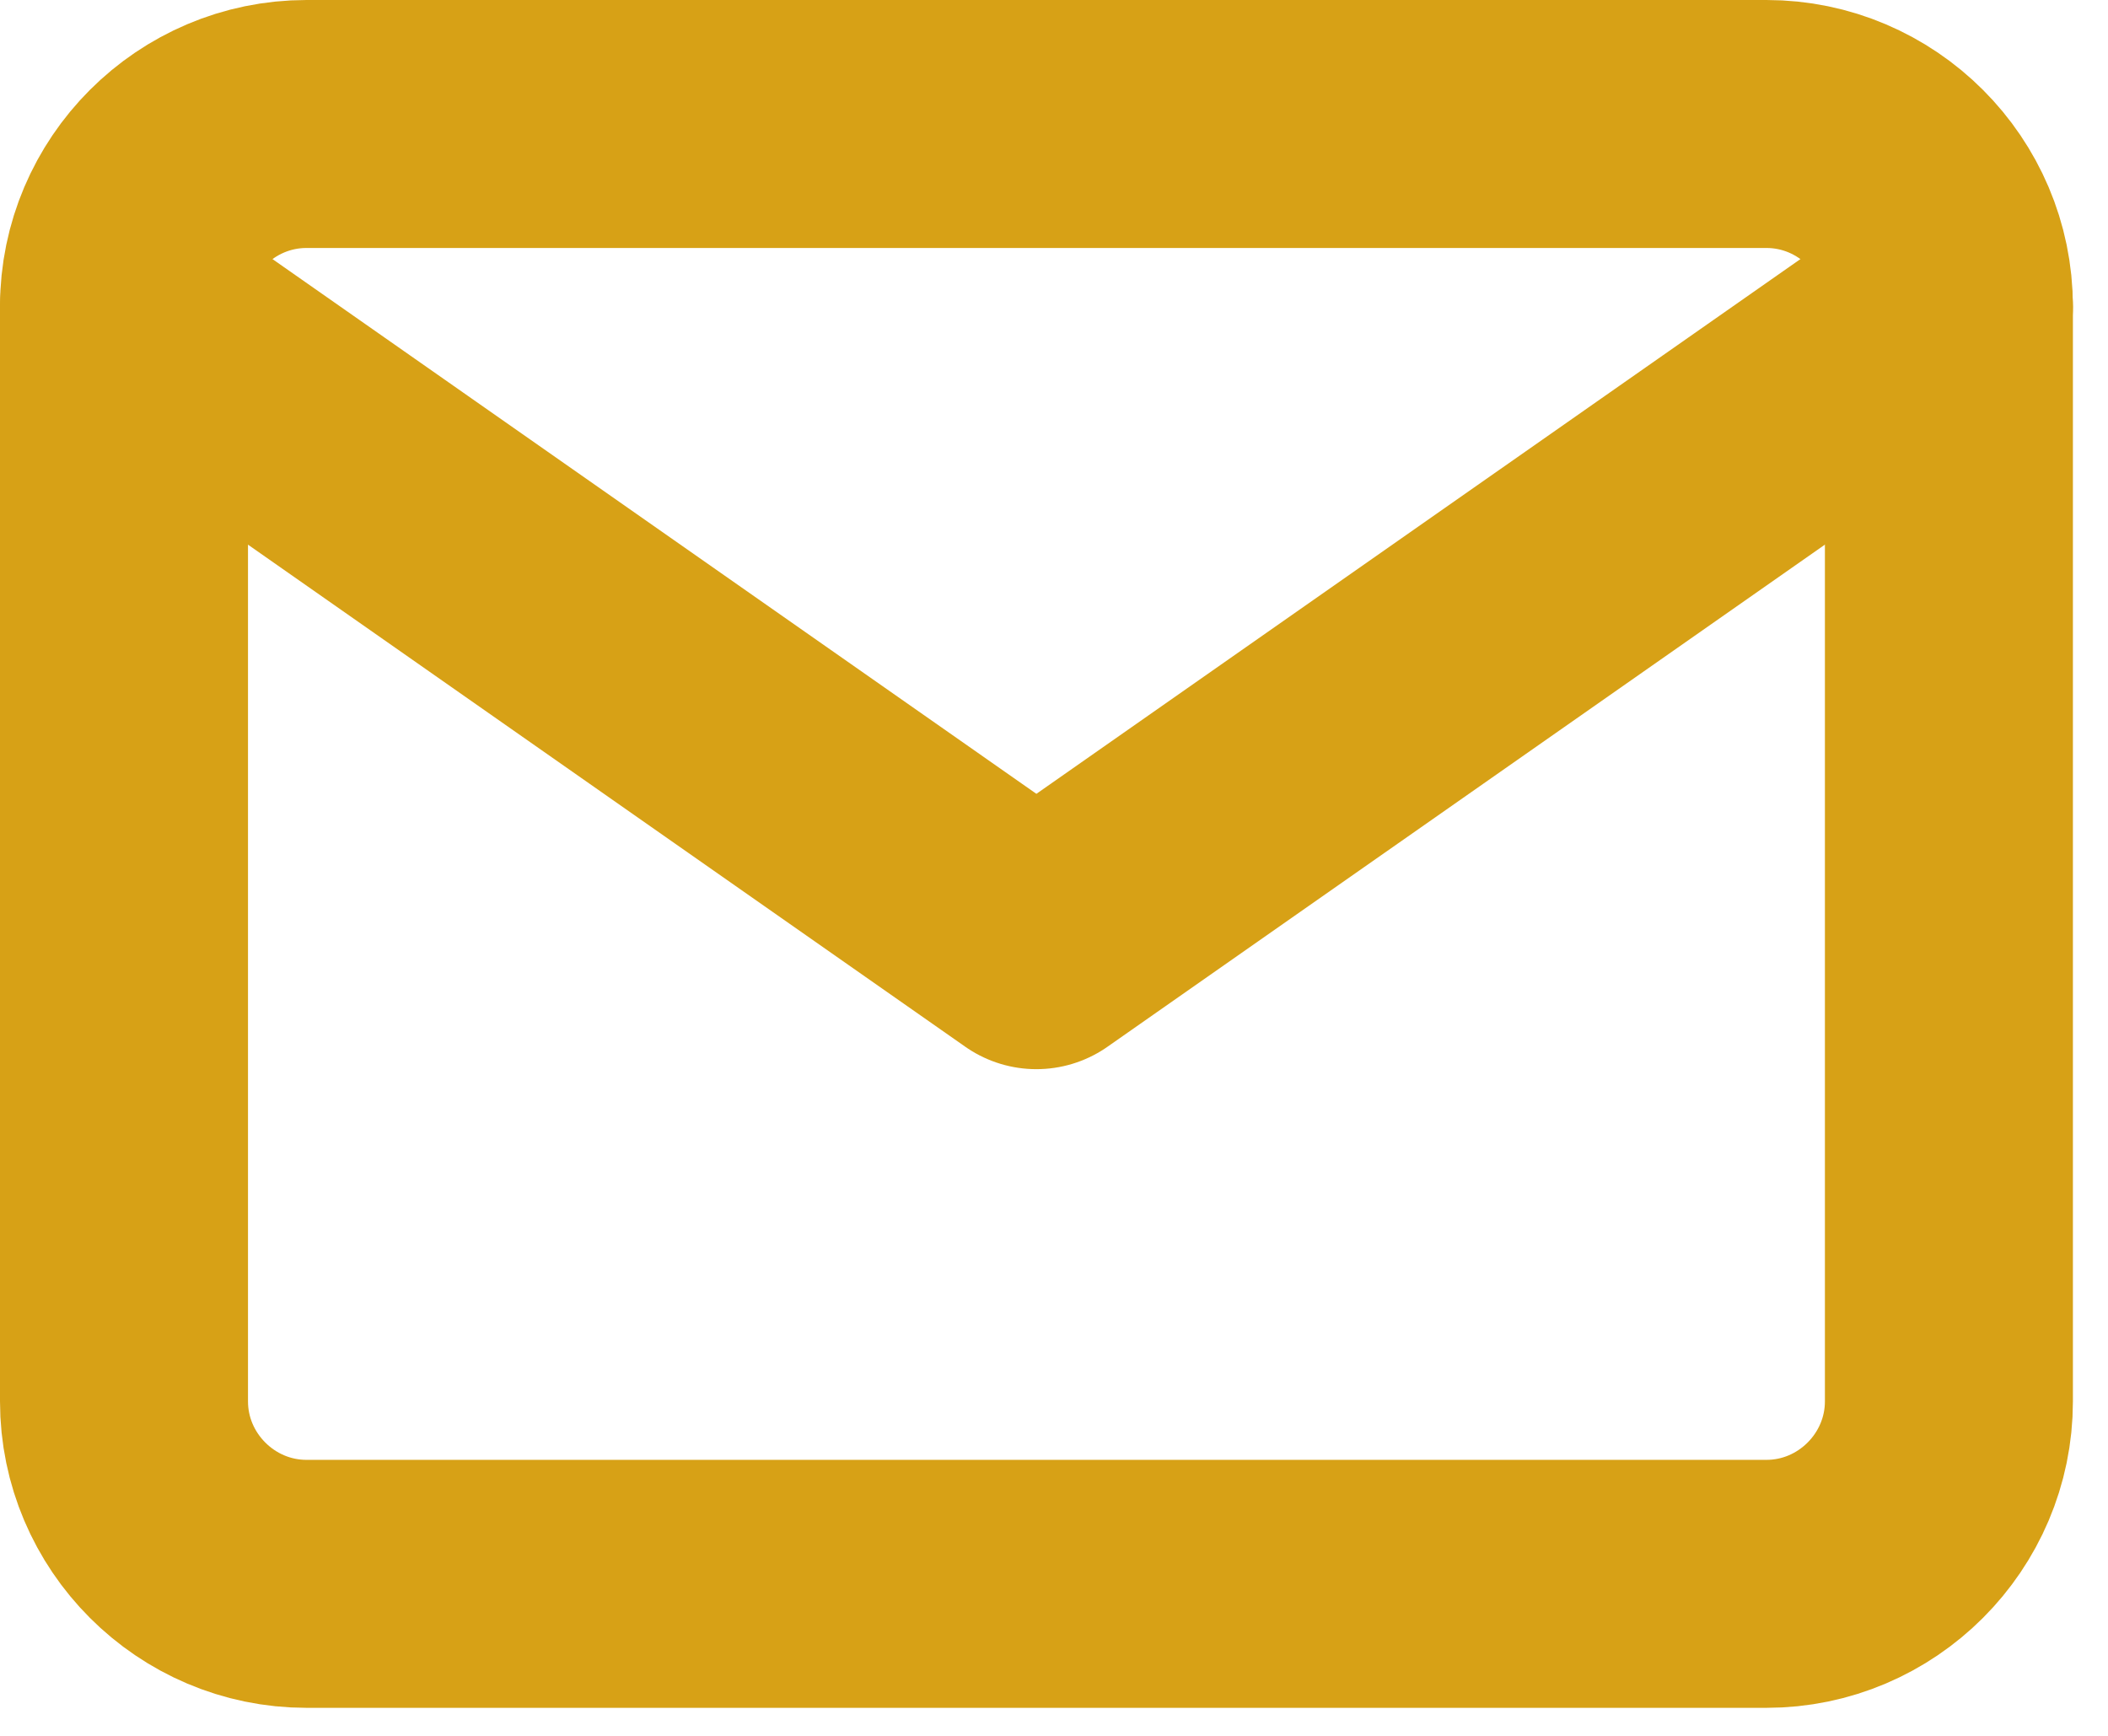
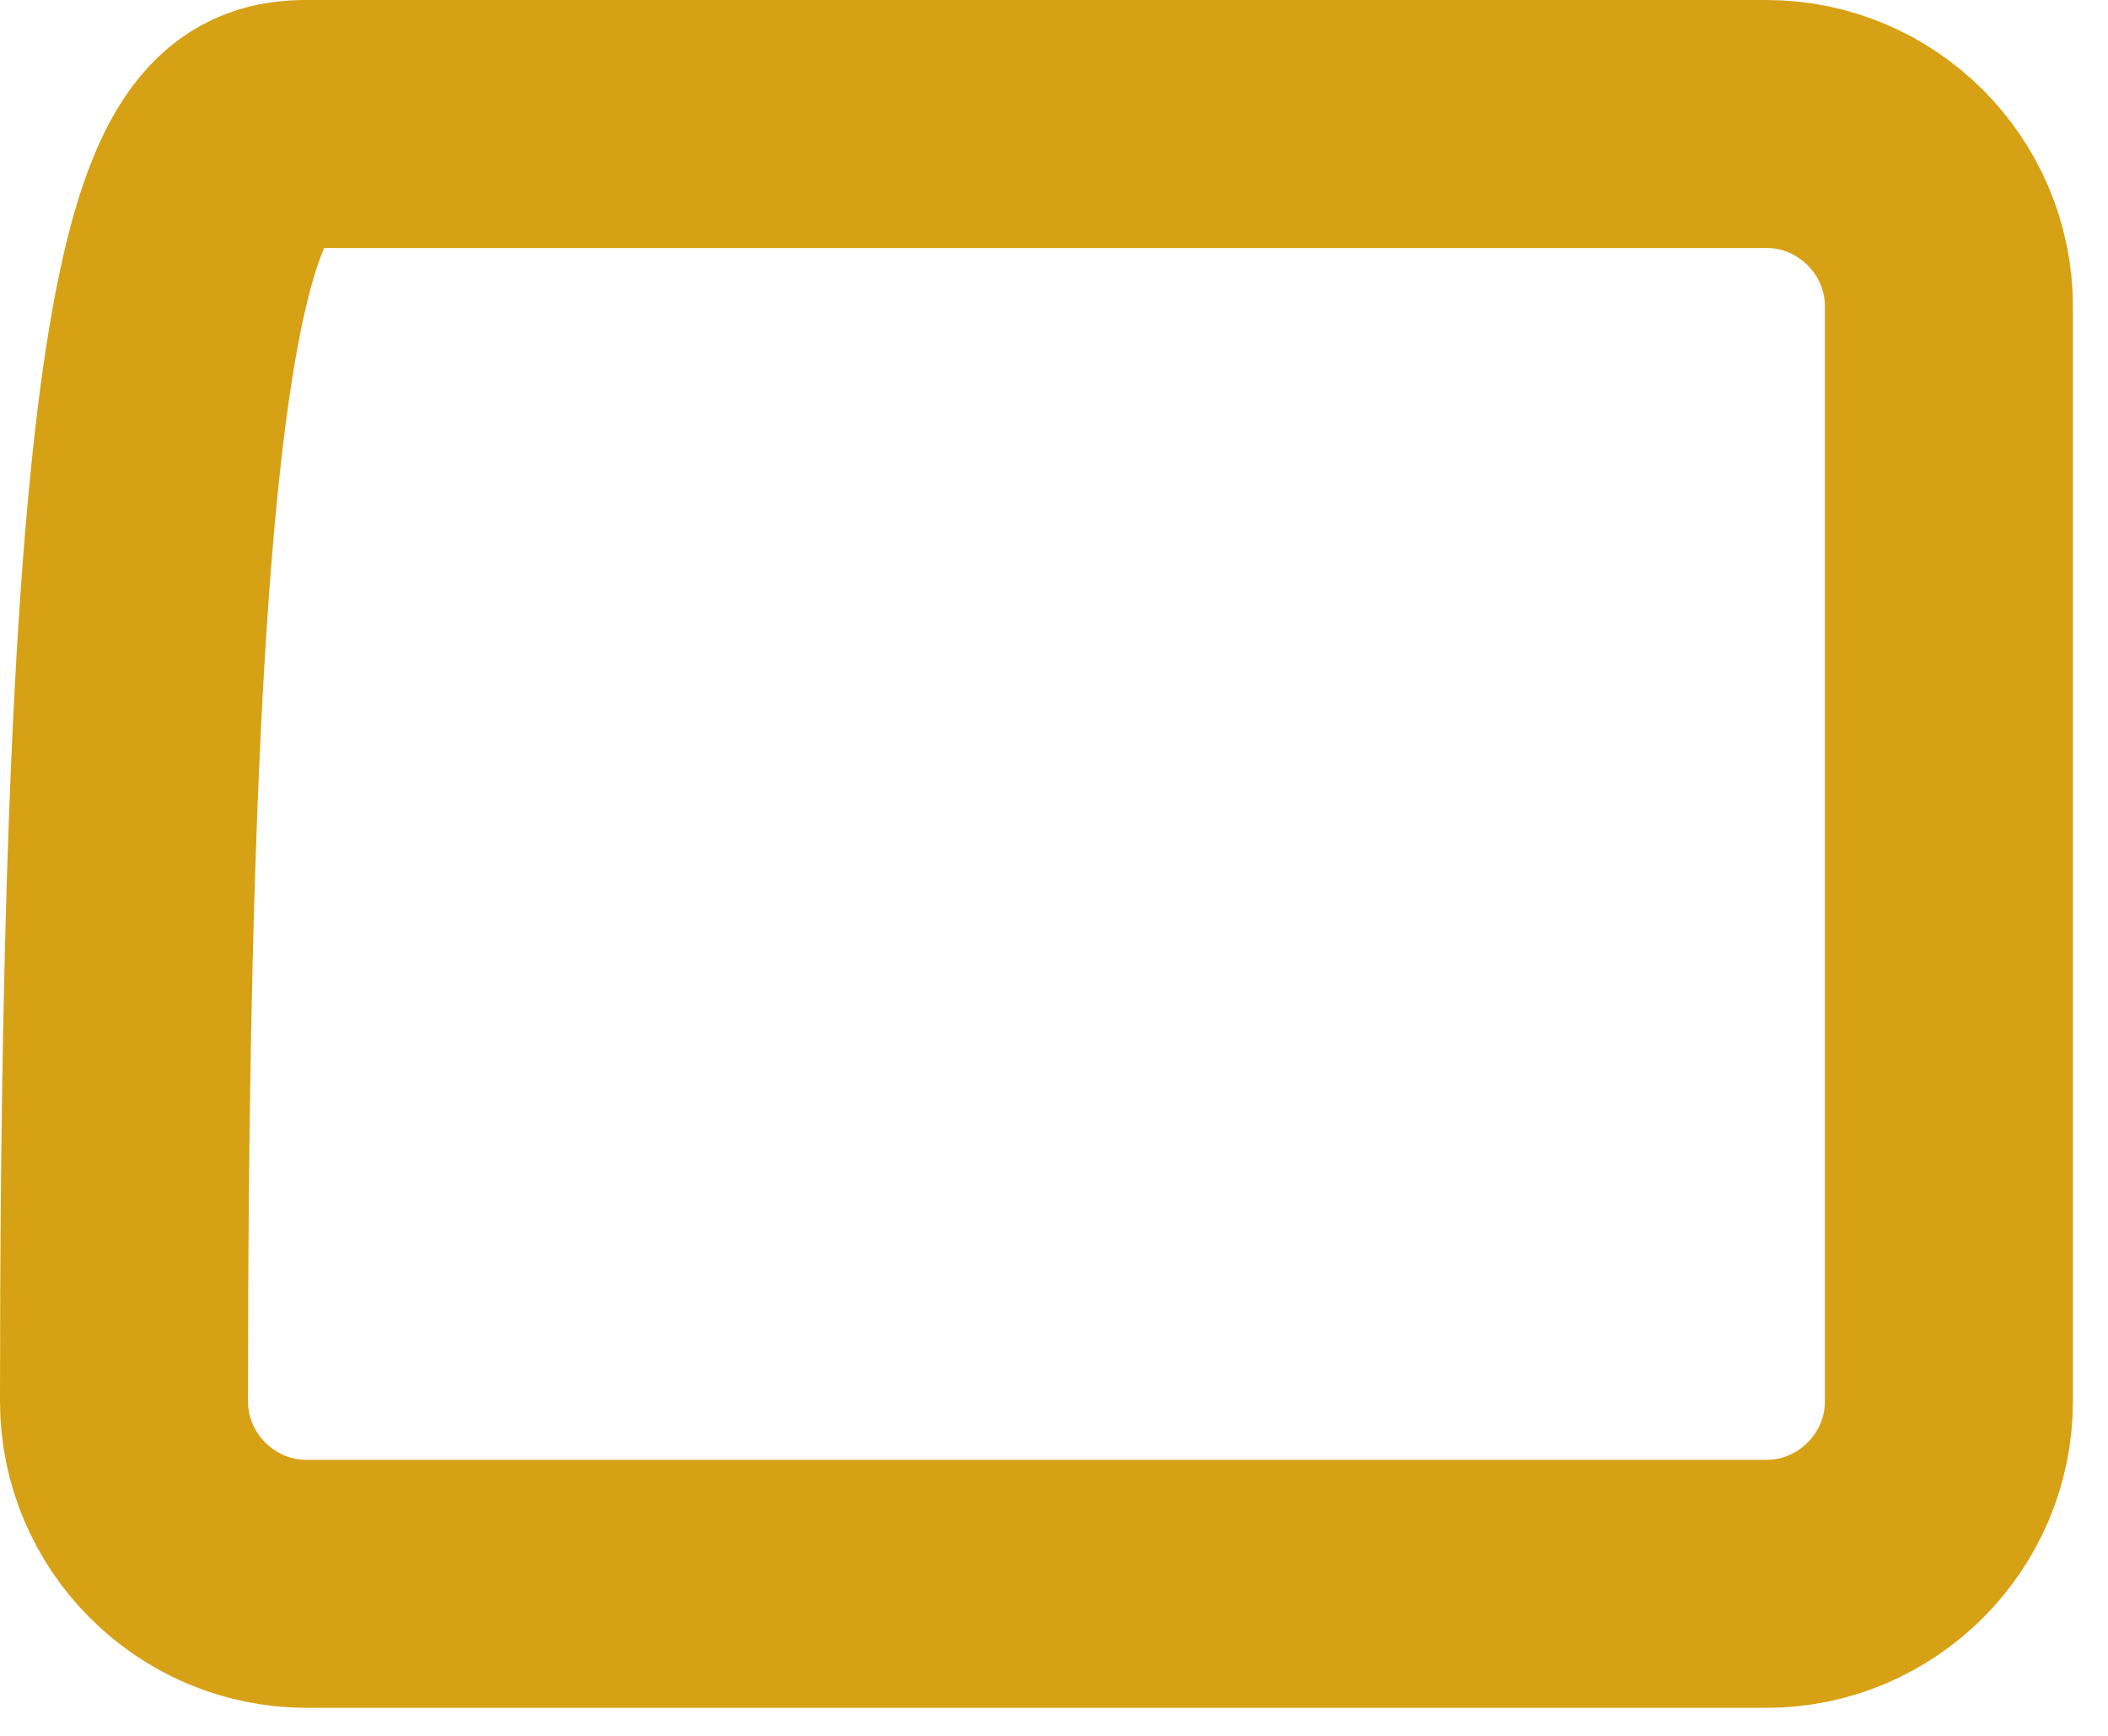
<svg xmlns="http://www.w3.org/2000/svg" width="17" height="14" viewBox="0 0 17 14" fill="none">
-   <path d="M2.472 1H14.245C15.055 1 15.717 1.662 15.717 2.472V11.302C15.717 12.111 15.055 12.774 14.245 12.774H2.472C1.662 12.774 1 12.111 1 11.302V2.472C1 1.662 1.662 1 2.472 1Z" stroke="#D7A116" stroke-width="2" stroke-linecap="round" stroke-linejoin="round" />
-   <path d="M15.717 2.472L8.358 7.623L1 2.472" stroke="#D7A116" stroke-width="2" stroke-linecap="round" stroke-linejoin="round" />
+   <path d="M2.472 1H14.245C15.055 1 15.717 1.662 15.717 2.472V11.302C15.717 12.111 15.055 12.774 14.245 12.774H2.472C1.662 12.774 1 12.111 1 11.302C1 1.662 1.662 1 2.472 1Z" stroke="#D7A116" stroke-width="2" stroke-linecap="round" stroke-linejoin="round" />
</svg>